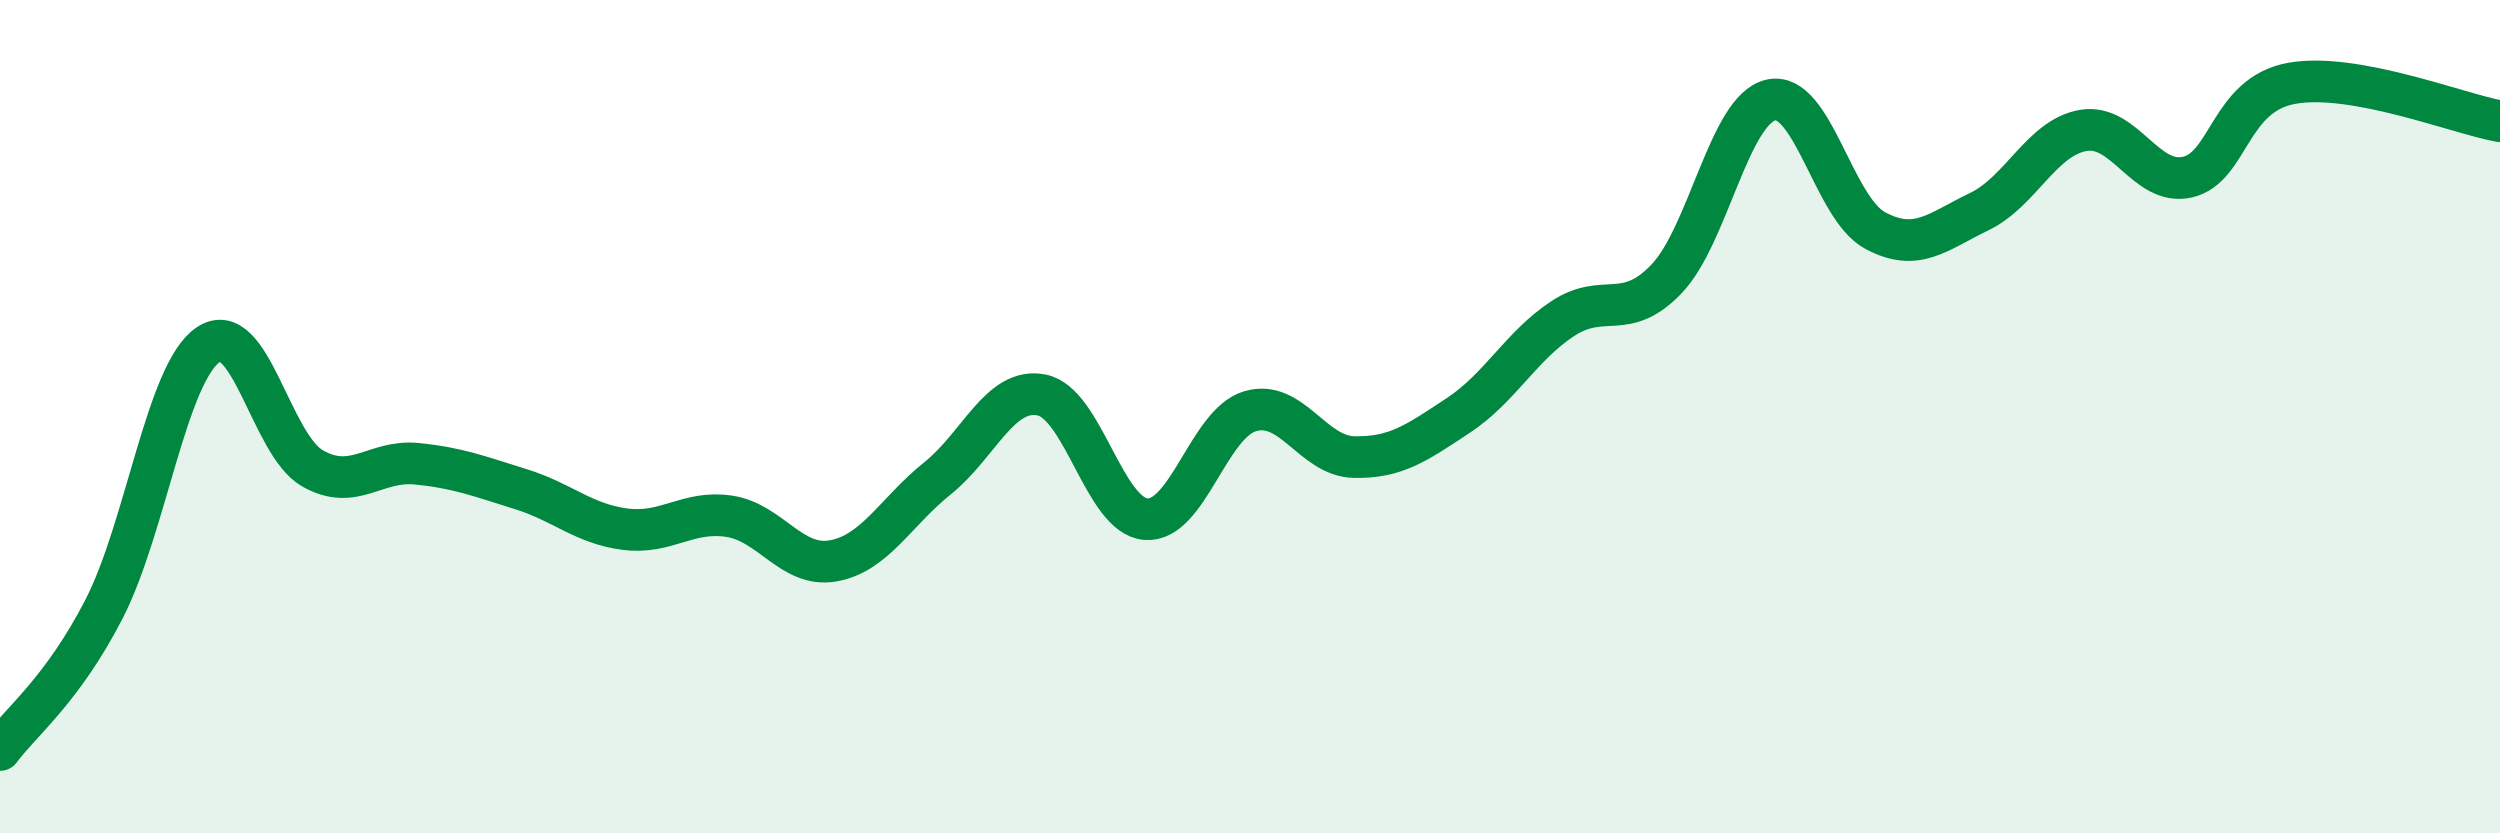
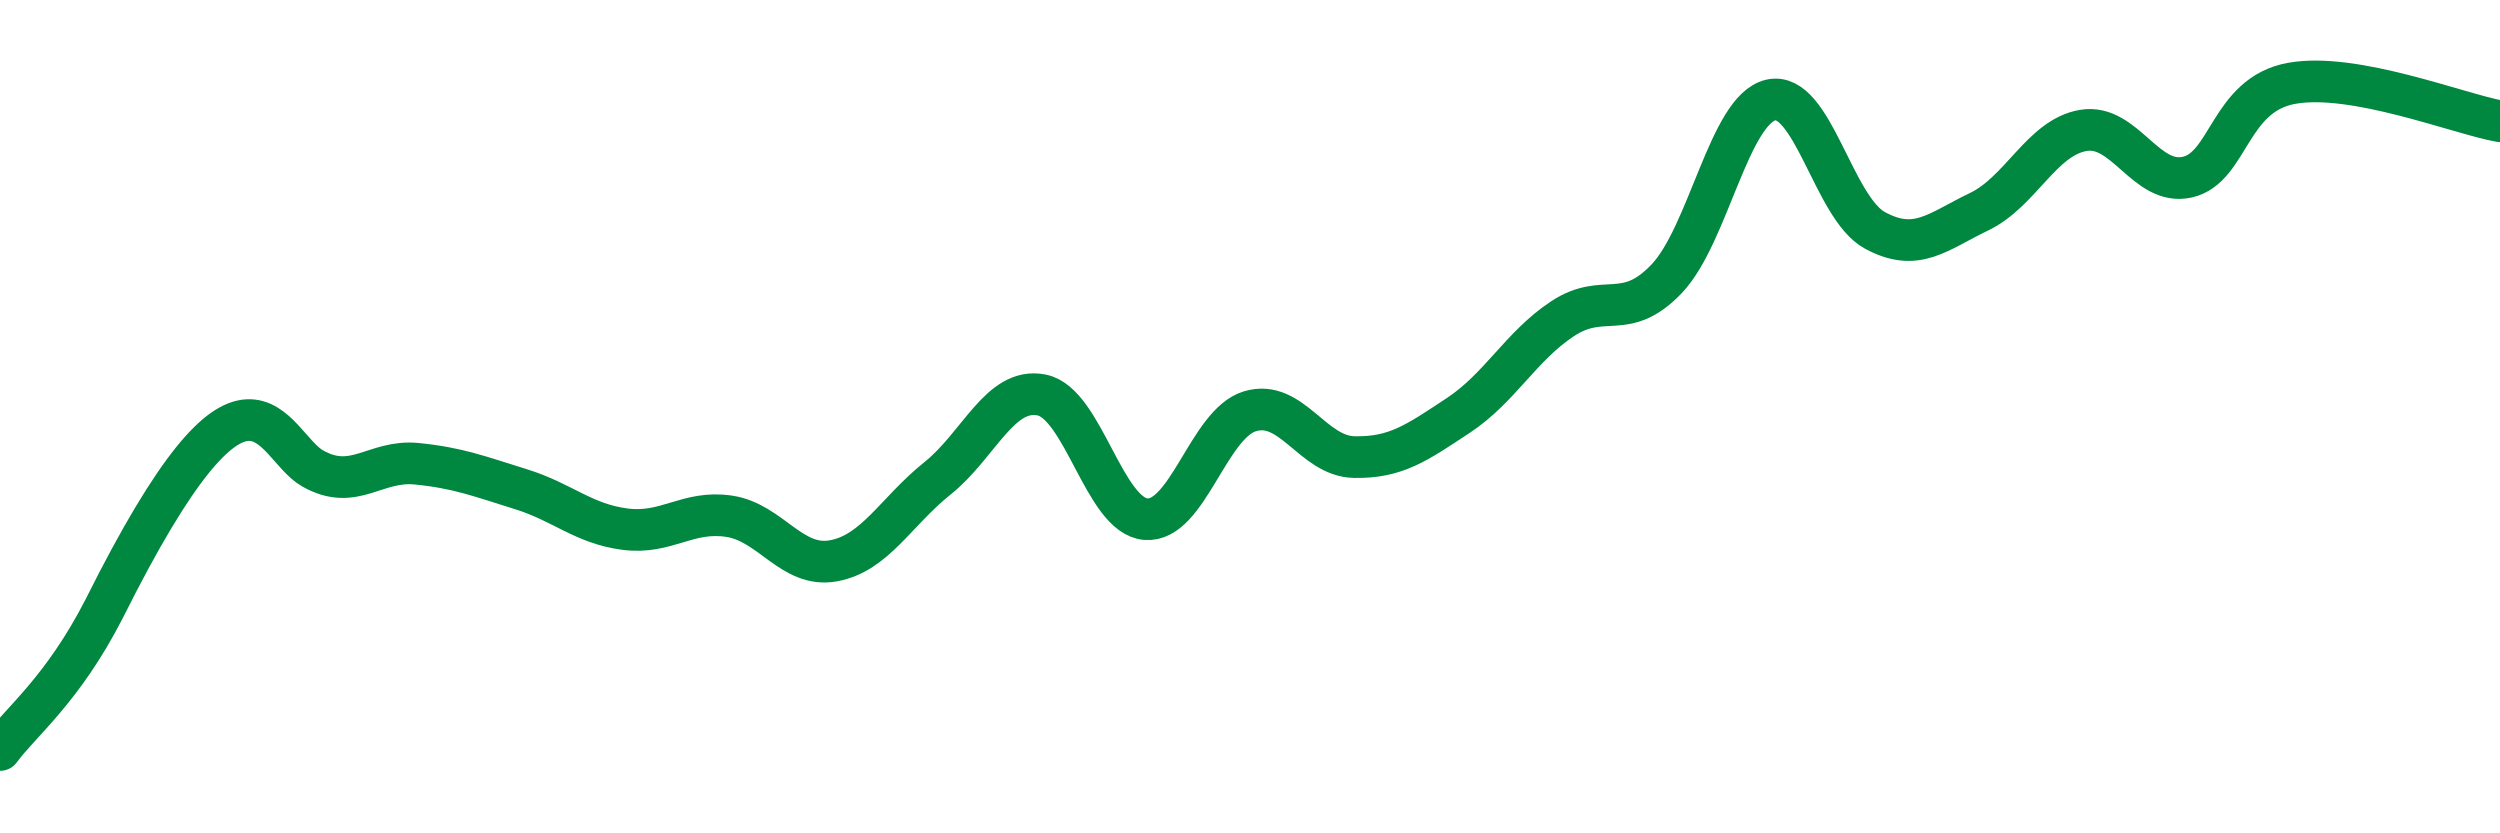
<svg xmlns="http://www.w3.org/2000/svg" width="60" height="20" viewBox="0 0 60 20">
-   <path d="M 0,18 C 0.5,17.32 1.5,16.56 2.5,14.61 C 3.5,12.66 4,8.94 5,8.27 C 6,7.6 6.5,10.67 7.5,11.24 C 8.5,11.81 9,11.03 10,11.13 C 11,11.23 11.5,11.43 12.5,11.74 C 13.5,12.05 14,12.57 15,12.7 C 16,12.83 16.5,12.24 17.5,12.39 C 18.5,12.54 19,13.64 20,13.46 C 21,13.28 21.5,12.28 22.5,11.48 C 23.5,10.68 24,9.28 25,9.48 C 26,9.68 26.5,12.38 27.5,12.46 C 28.5,12.54 29,10.17 30,9.87 C 31,9.57 31.5,10.95 32.5,10.97 C 33.5,10.99 34,10.63 35,9.97 C 36,9.31 36.5,8.31 37.5,7.65 C 38.5,6.99 39,7.74 40,6.69 C 41,5.64 41.5,2.63 42.5,2.4 C 43.5,2.17 44,4.99 45,5.53 C 46,6.07 46.5,5.56 47.5,5.08 C 48.5,4.6 49,3.3 50,3.13 C 51,2.96 51.5,4.48 52.5,4.25 C 53.5,4.02 53.5,2.27 55,2 C 56.5,1.73 59,2.73 60,2.91L60 20L0 20Z" fill="#008740" opacity="0.1" stroke-linecap="round" stroke-linejoin="round" />
-   <path d="M 0,18 C 0.5,17.32 1.5,16.56 2.5,14.61 C 3.5,12.66 4,8.94 5,8.27 C 6,7.6 6.5,10.67 7.5,11.24 C 8.5,11.81 9,11.03 10,11.13 C 11,11.23 11.5,11.43 12.5,11.74 C 13.5,12.05 14,12.57 15,12.7 C 16,12.83 16.5,12.24 17.5,12.39 C 18.5,12.54 19,13.64 20,13.46 C 21,13.28 21.5,12.28 22.5,11.48 C 23.5,10.68 24,9.28 25,9.48 C 26,9.68 26.5,12.38 27.5,12.46 C 28.5,12.54 29,10.17 30,9.87 C 31,9.57 31.5,10.95 32.5,10.97 C 33.5,10.99 34,10.63 35,9.97 C 36,9.31 36.5,8.31 37.5,7.65 C 38.5,6.99 39,7.74 40,6.69 C 41,5.64 41.5,2.63 42.5,2.4 C 43.5,2.17 44,4.99 45,5.53 C 46,6.07 46.5,5.56 47.5,5.08 C 48.5,4.6 49,3.3 50,3.13 C 51,2.96 51.5,4.48 52.5,4.25 C 53.5,4.02 53.5,2.27 55,2 C 56.5,1.73 59,2.73 60,2.91" stroke="#008740" stroke-width="1" fill="none" stroke-linecap="round" stroke-linejoin="round" />
+   <path d="M 0,18 C 0.5,17.32 1.5,16.56 2.5,14.61 C 6,7.6 6.5,10.67 7.5,11.24 C 8.5,11.81 9,11.03 10,11.13 C 11,11.23 11.5,11.43 12.5,11.74 C 13.5,12.05 14,12.57 15,12.7 C 16,12.83 16.5,12.24 17.5,12.39 C 18.5,12.54 19,13.64 20,13.46 C 21,13.28 21.5,12.28 22.5,11.48 C 23.5,10.68 24,9.28 25,9.48 C 26,9.68 26.5,12.38 27.5,12.46 C 28.5,12.54 29,10.17 30,9.87 C 31,9.57 31.5,10.95 32.5,10.97 C 33.5,10.99 34,10.63 35,9.97 C 36,9.31 36.5,8.31 37.5,7.65 C 38.5,6.99 39,7.74 40,6.69 C 41,5.64 41.5,2.63 42.5,2.4 C 43.5,2.17 44,4.99 45,5.53 C 46,6.07 46.5,5.56 47.5,5.08 C 48.5,4.6 49,3.3 50,3.13 C 51,2.96 51.5,4.48 52.5,4.25 C 53.5,4.02 53.5,2.27 55,2 C 56.5,1.73 59,2.73 60,2.91" stroke="#008740" stroke-width="1" fill="none" stroke-linecap="round" stroke-linejoin="round" />
</svg>